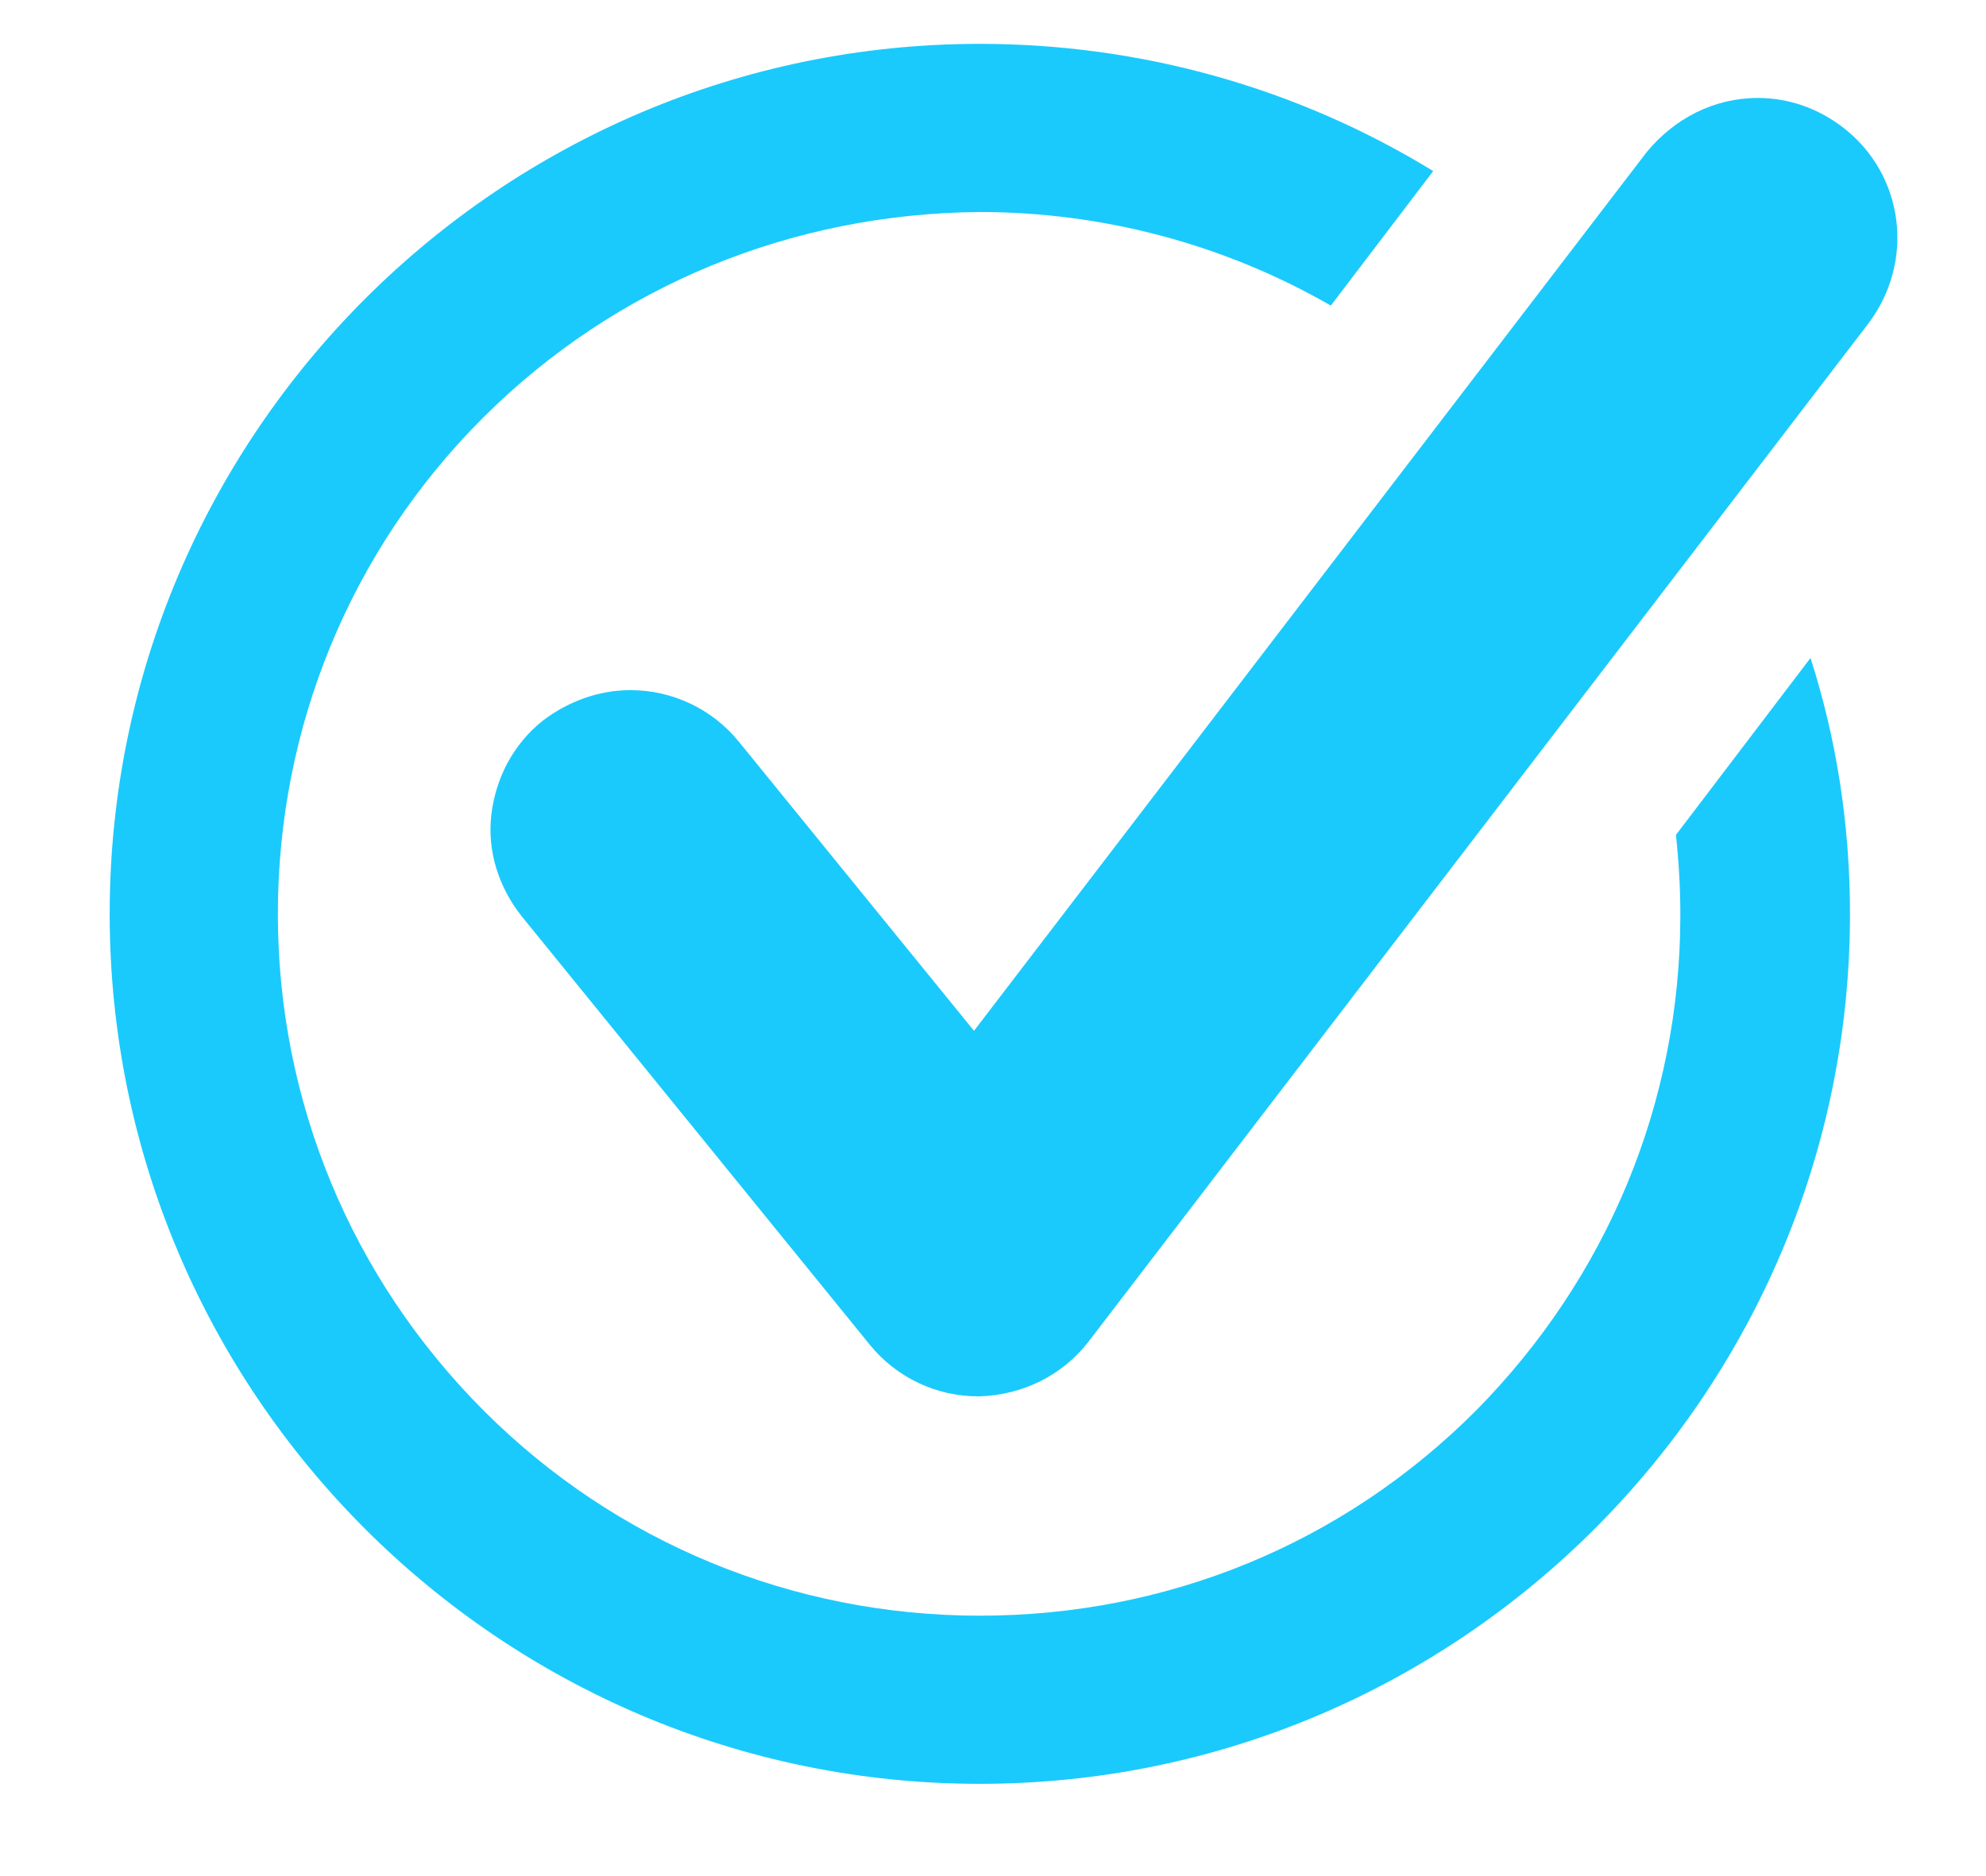
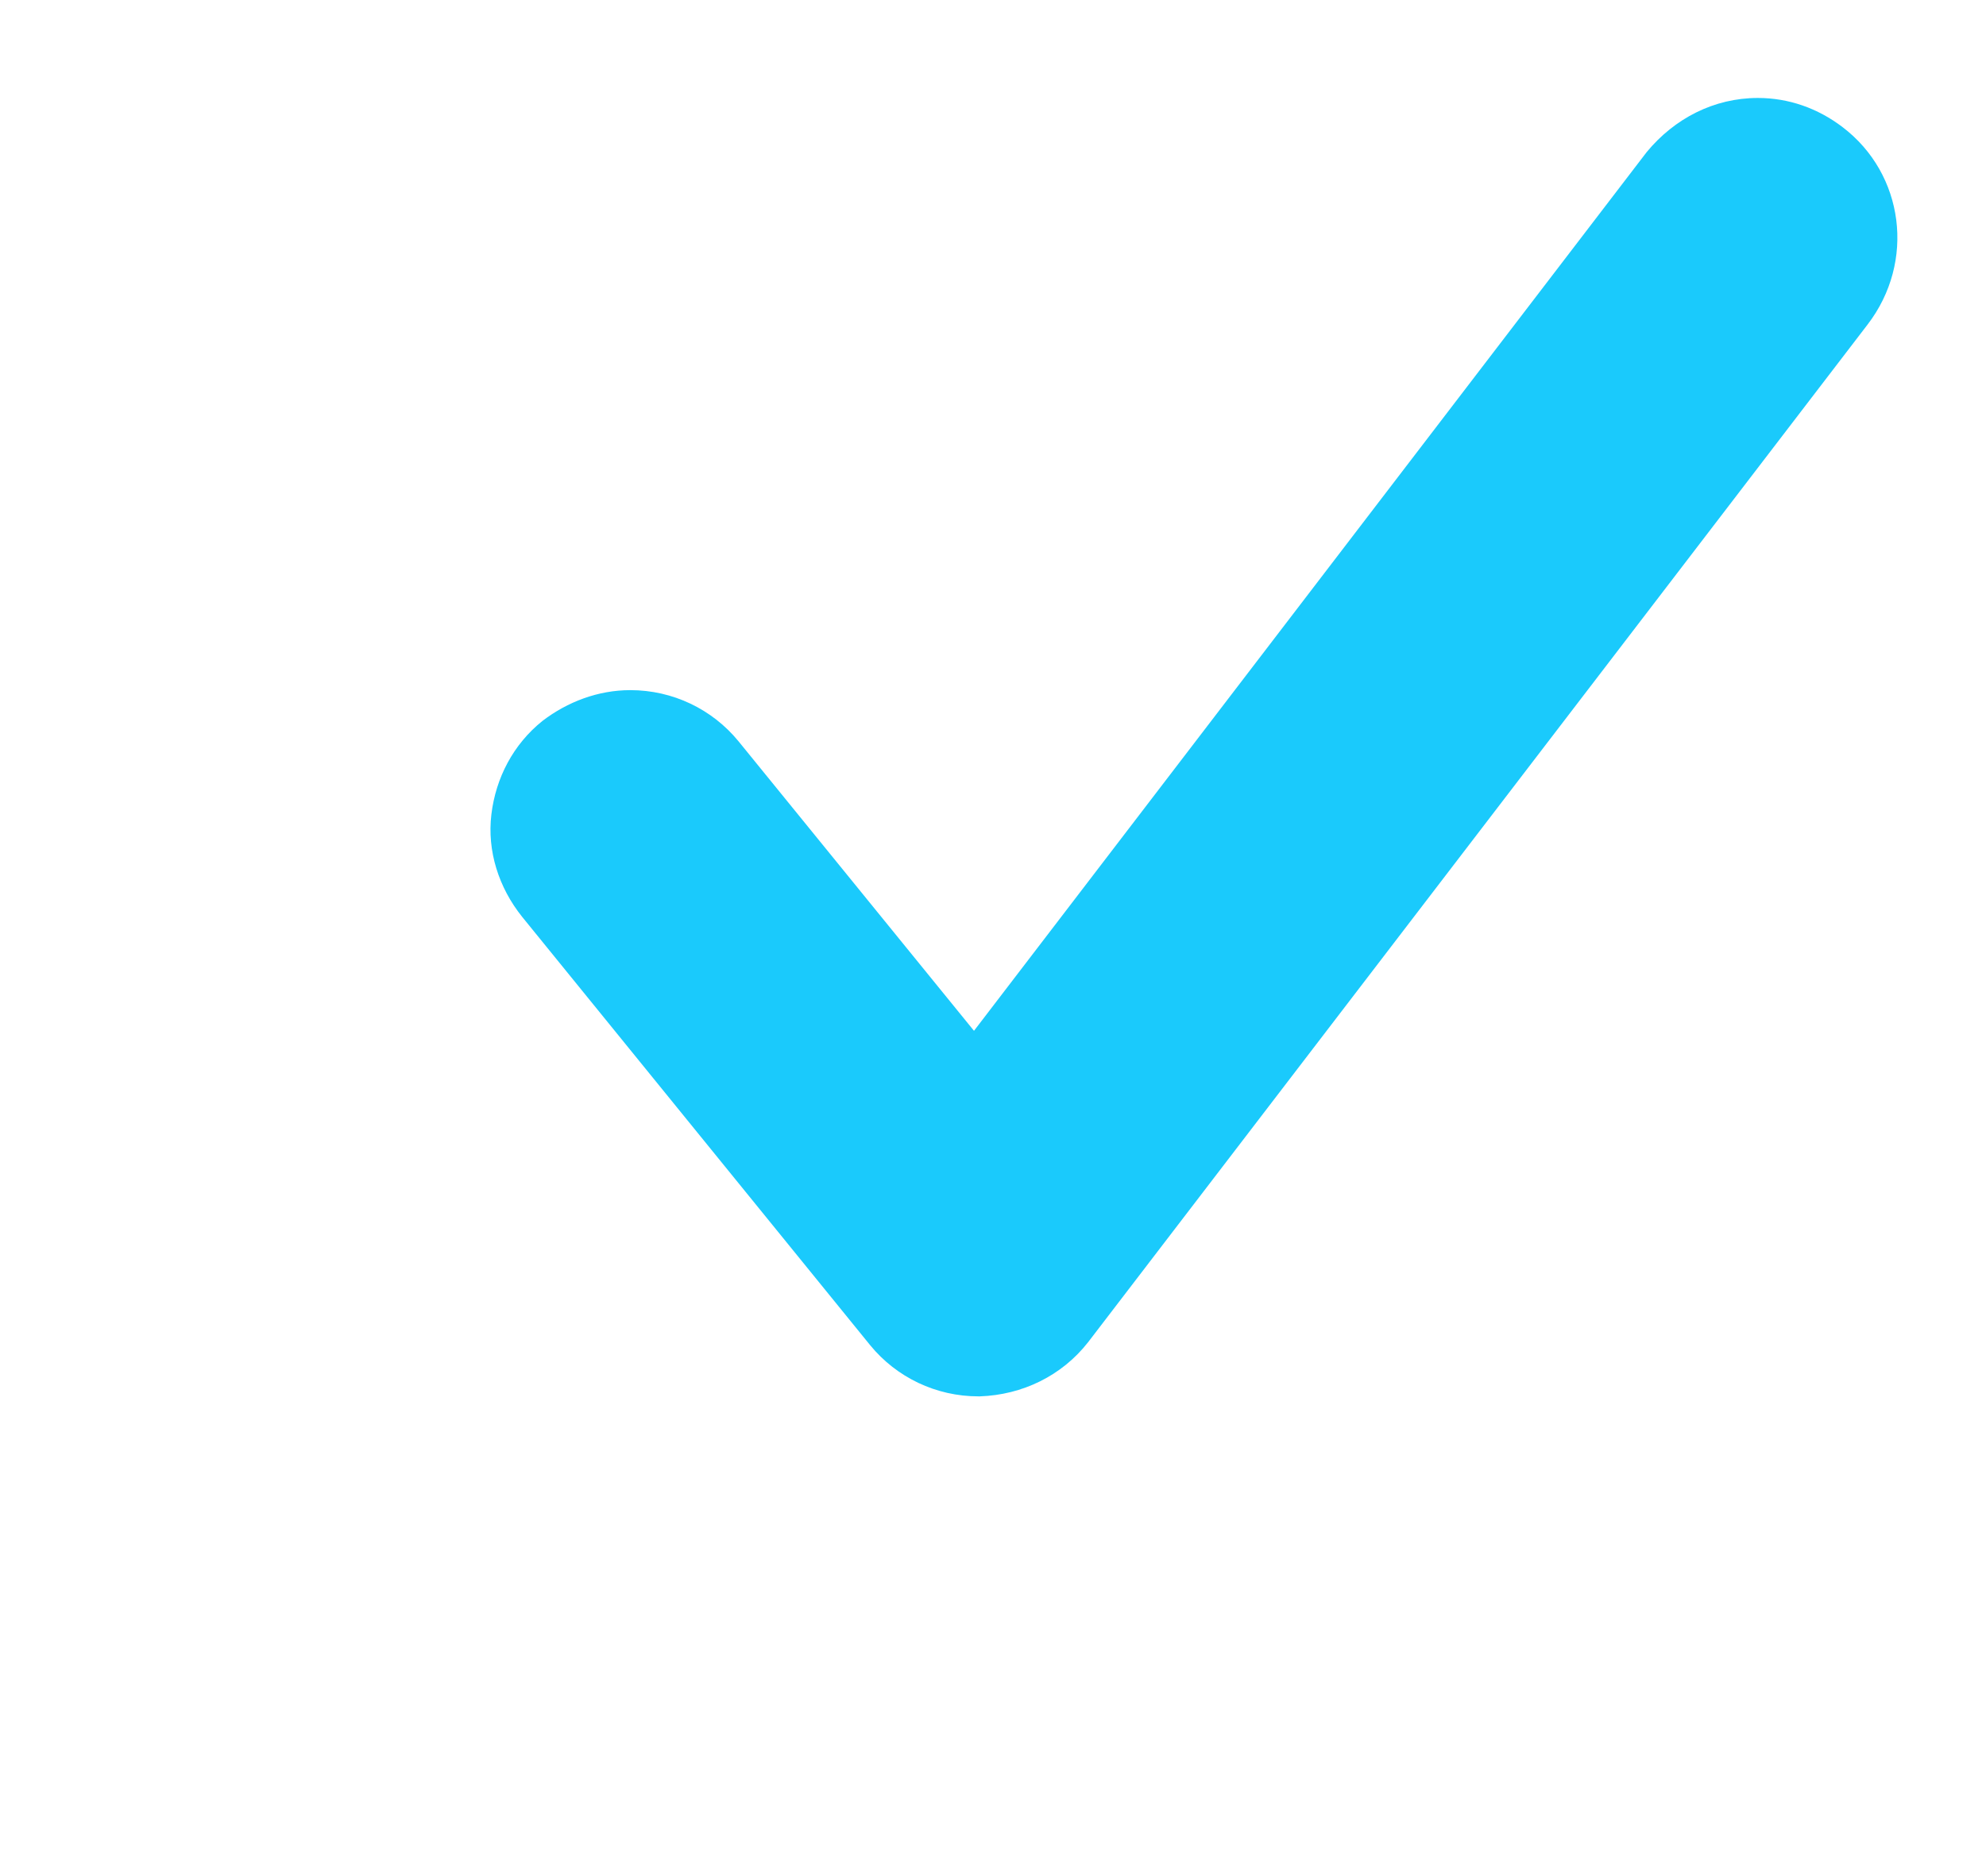
<svg xmlns="http://www.w3.org/2000/svg" version="1.1" id="Livello_1" x="0px" y="0px" viewBox="0 0 135.8 128.3" style="enable-background:new 0 0 135.8 128.3;" xml:space="preserve">
  <style type="text/css">
	.st0{fill:#1ACAFC;}
</style>
-   <path class="st0" d="M67,14.5c8.4,0,16.7,2.2,24,6.4l7-9.2C88.7,6,78,3,67,3C34.2,3,7.5,29.7,7.5,62.5c0,32.8,26.7,59.5,59.5,59.5  c32.8,0,59.5-26.7,59.5-59.5c0-6-0.9-11.9-2.7-17.5l-9.2,12.1c0.2,1.9,0.3,3.7,0.3,5.5c0,12.8-5,24.8-14,33.9  c-9.1,9.1-21.1,14-33.9,14c-12.8,0-24.9-5-33.9-14C24,87.4,19,75.3,19,62.5c0-12.8,5-24.9,14-33.9C42.1,19.5,54.2,14.6,67,14.5z" />
-   <path class="st0" d="M126,8.7c-1.7-1.3-3.7-2-5.8-2c-3,0-5.7,1.4-7.6,3.7l-46,60.1L50.5,50.7c-1.8-2.2-4.5-3.5-7.4-3.5  c-2.2,0-4.3,0.8-6,2.1c-2,1.6-3.2,3.9-3.5,6.4c-0.3,2.5,0.5,5,2.1,7l23.8,29.3c1.8,2.2,4.5,3.5,7.4,3.5H67c2.9-0.1,5.6-1.4,7.4-3.7  l53.3-69.6C131,17.9,130.2,11.9,126,8.7z" />
+   <path class="st0" d="M126,8.7c-1.7-1.3-3.7-2-5.8-2c-3,0-5.7,1.4-7.6,3.7l-46,60.1L50.5,50.7c-1.8-2.2-4.5-3.5-7.4-3.5  c-2.2,0-4.3,0.8-6,2.1c-2,1.6-3.2,3.9-3.5,6.4c-0.3,2.5,0.5,5,2.1,7l23.8,29.3c1.8,2.2,4.5,3.5,7.4,3.5H67c2.9-0.1,5.6-1.4,7.4-3.7  l53.3-69.6C131,17.9,130.2,11.9,126,8.7" />
</svg>